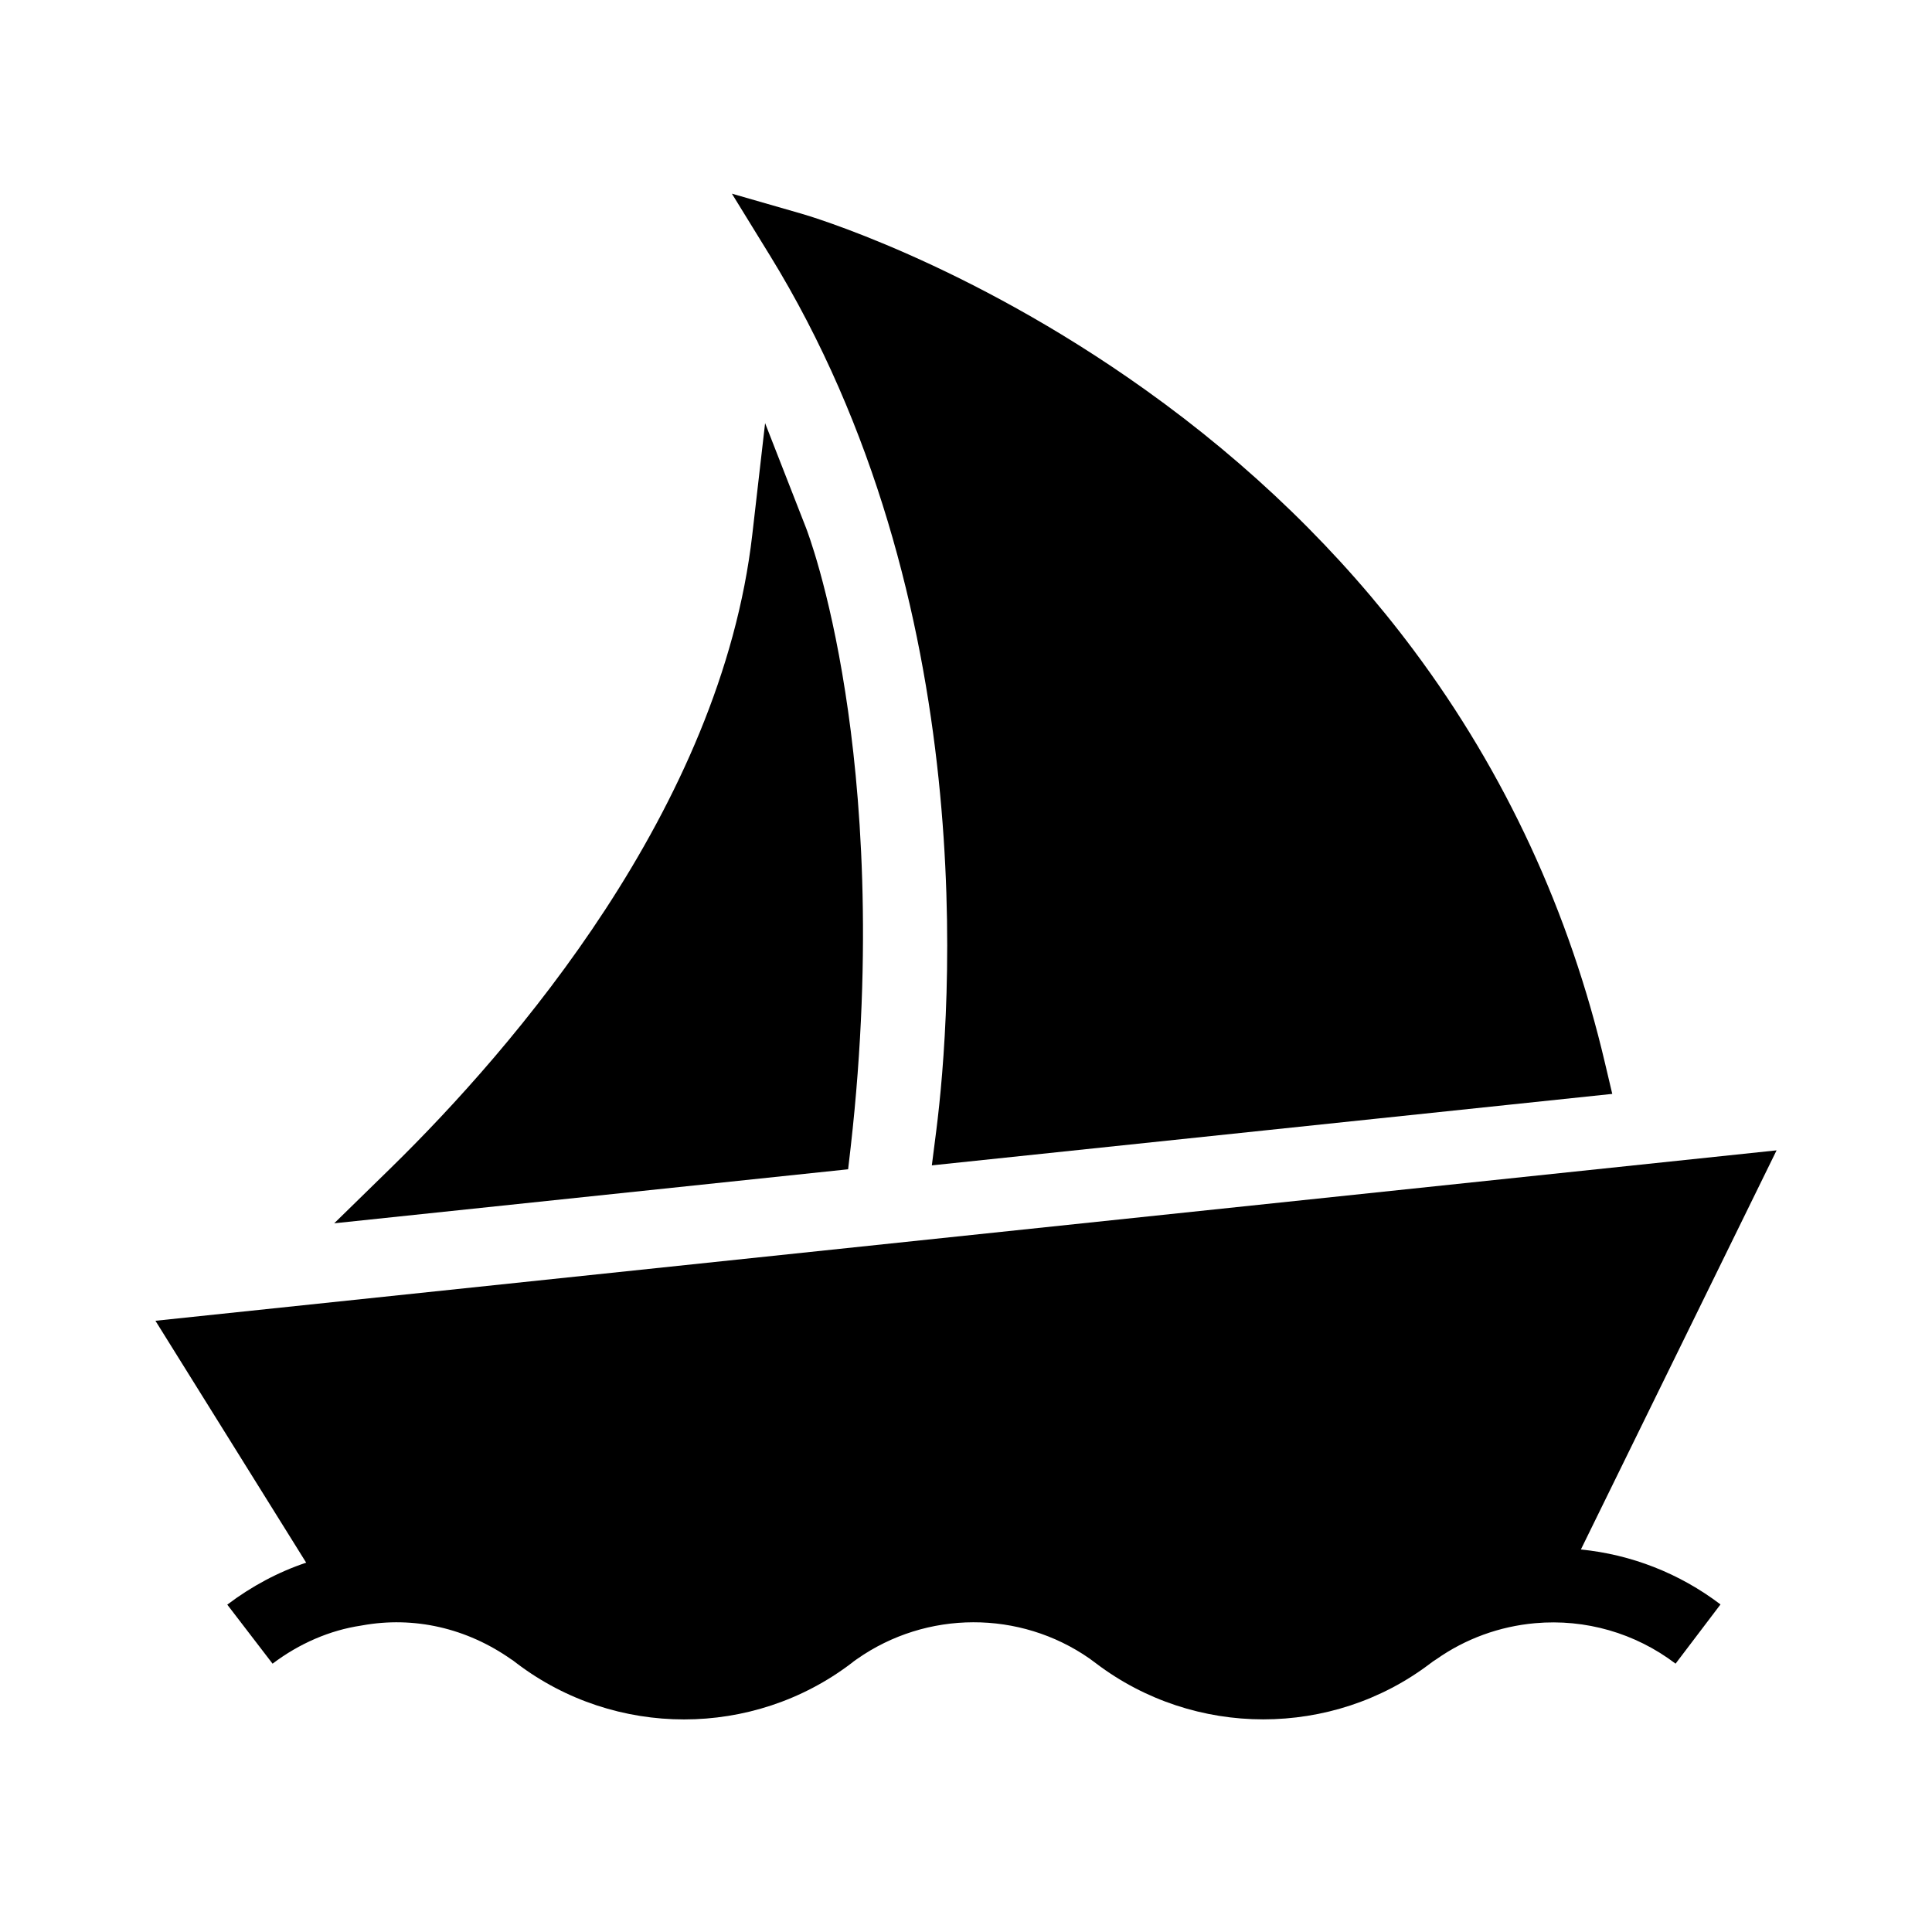
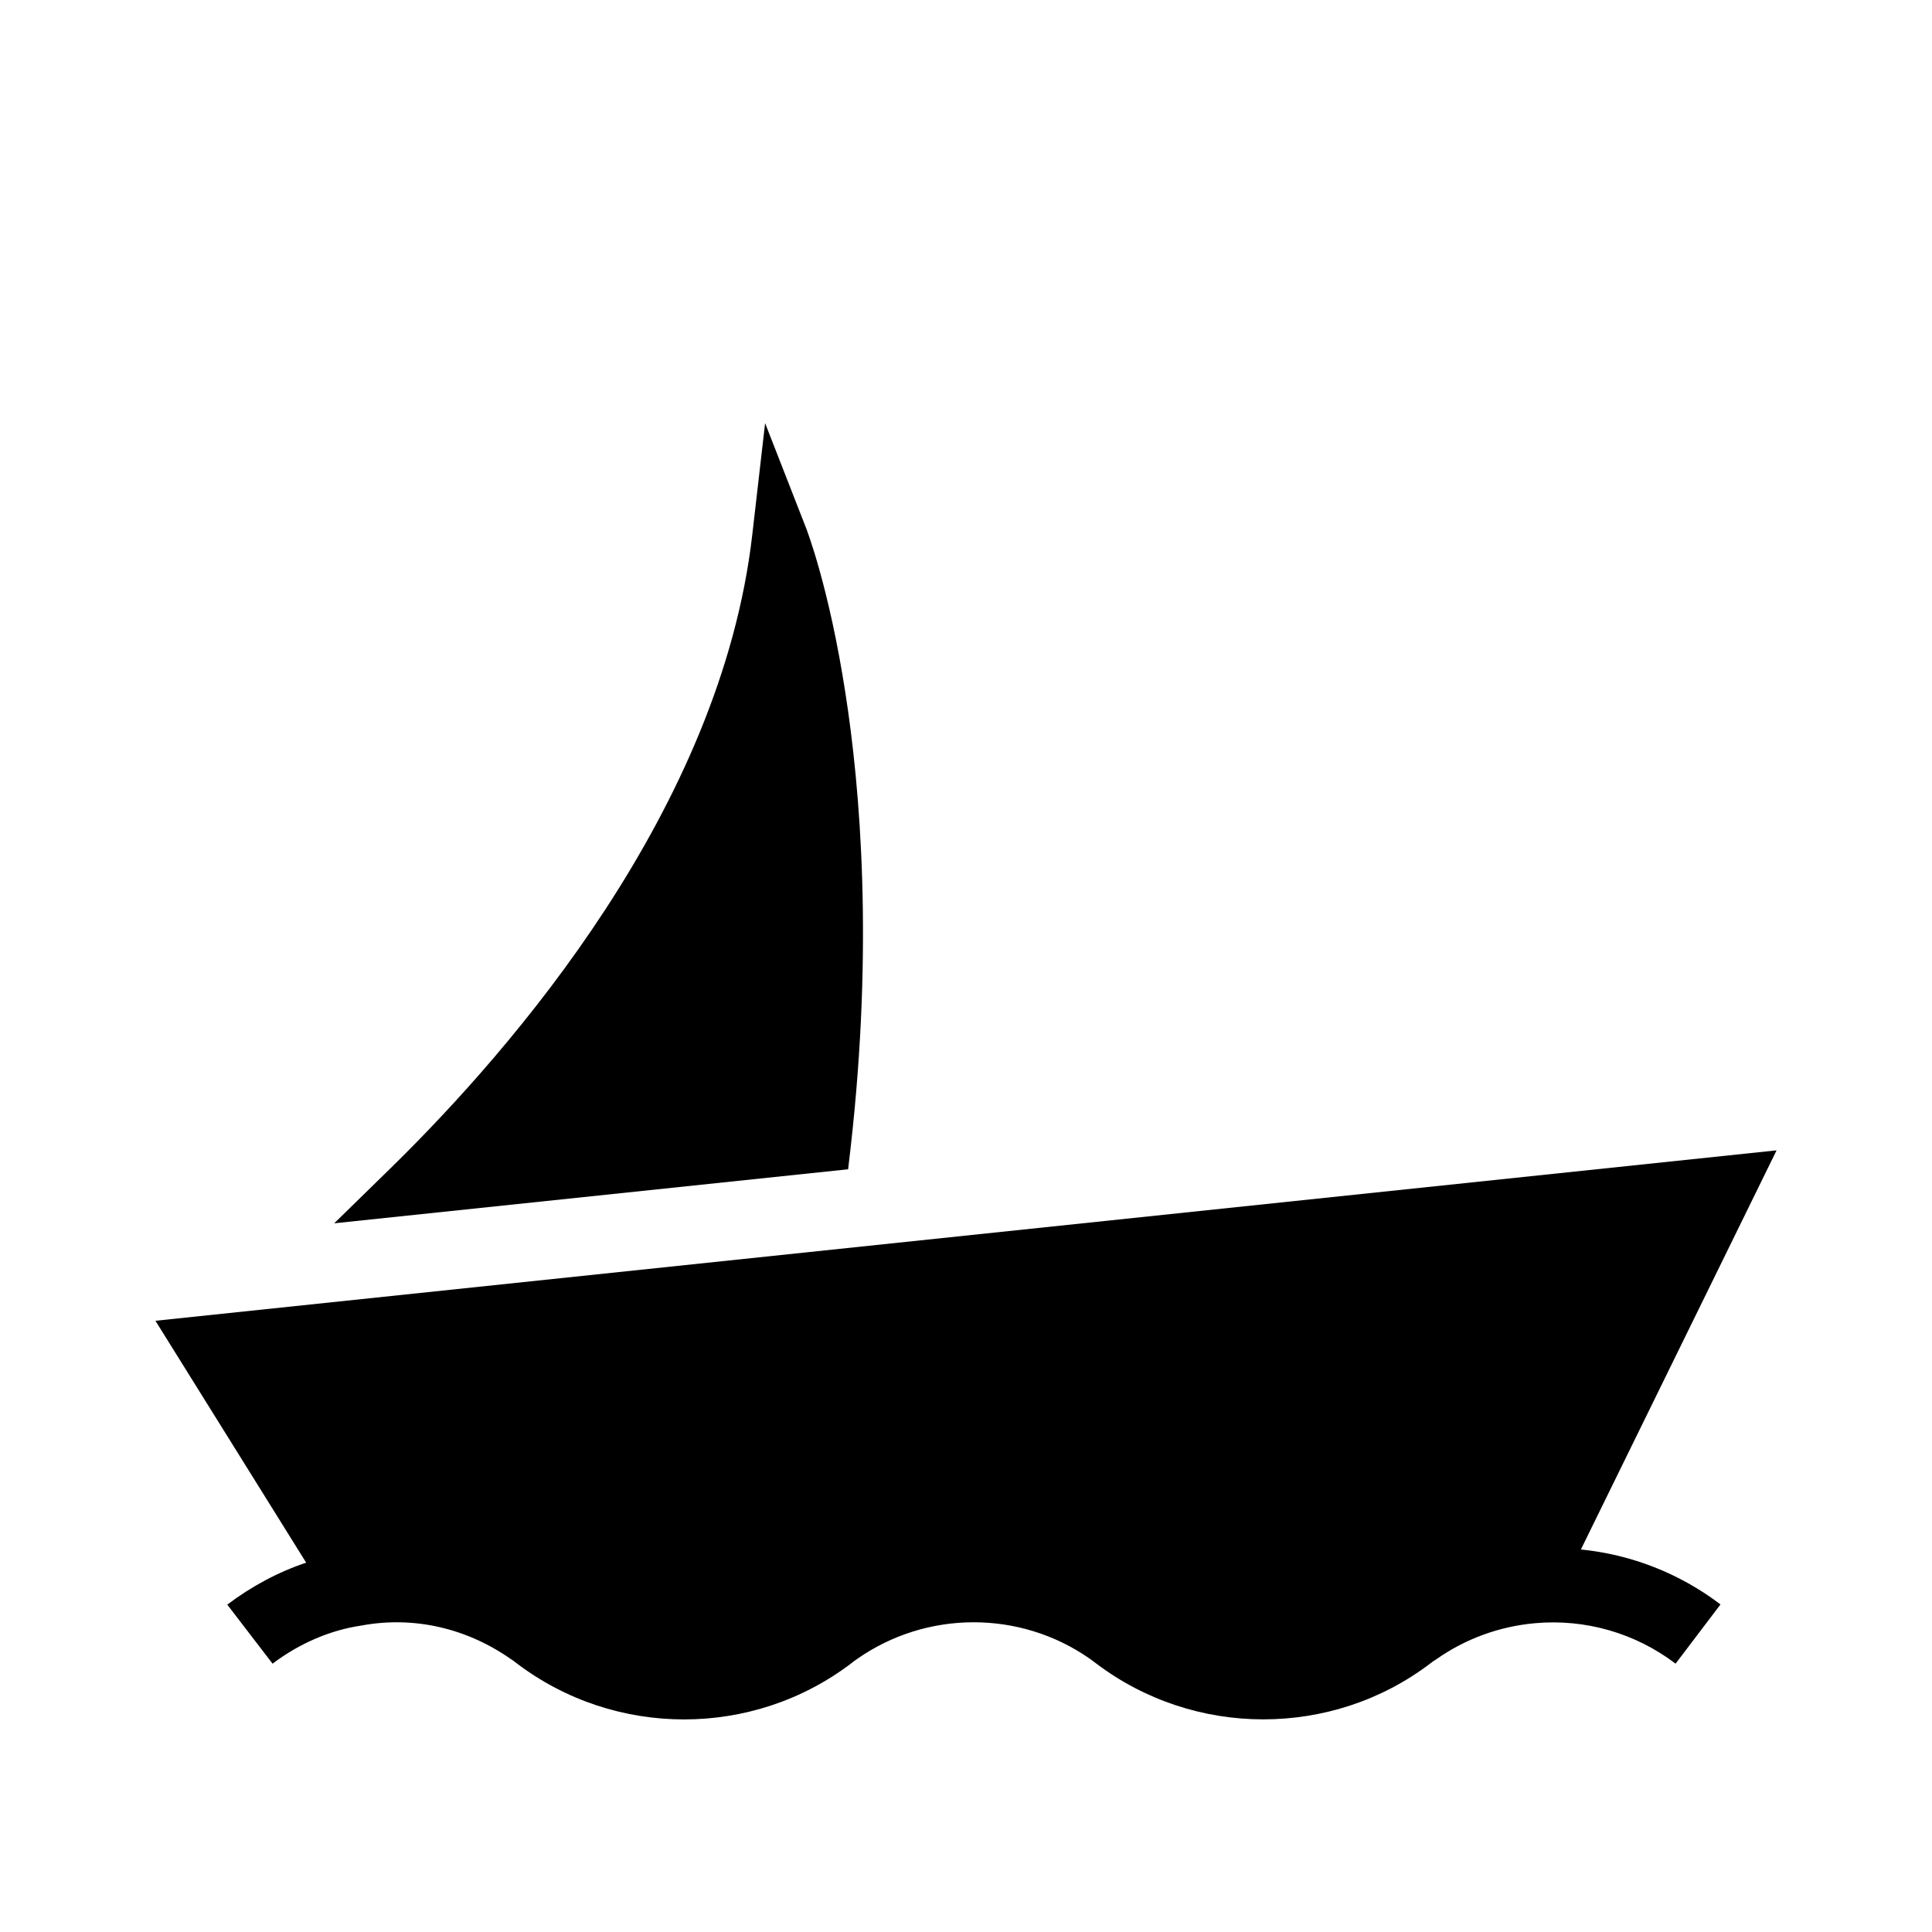
<svg xmlns="http://www.w3.org/2000/svg" fill="#000000" width="800px" height="800px" version="1.1" viewBox="144 144 512 512">
  <g>
    <path d="m368.76 453.87-136.19 14.316 15.152-14.809c32.129-31.488 87.332-95.105 95.645-167.72l3.394-29.52 10.824 27.699c0.246 0.641 6.102 15.742 10.43 43.641 3.984 25.484 7.477 67.059 1.426 120.54z" />
    <path d="m562.95 554.63c13.332 1.328 26.125 6.297 37 14.562l-11.906 15.695c-10.676-8.117-23.91-11.906-37.195-10.727-9.445 0.836-18.5 4.133-26.176 9.543-0.297 0.195-0.641 0.441-0.984 0.641-0.051 0-0.051 0.051-0.051 0.051l-0.543 0.395c-13.039 9.938-28.684 14.859-44.328 14.859s-31.293-4.969-44.328-14.859l-1.723-1.277c-18.449-12.84-43.148-12.793-61.598 0.148-0.246 0.195-0.543 0.395-0.836 0.59l-0.688 0.543c-26.074 19.828-62.535 19.828-88.66 0l-0.836-0.641c-0.195-0.148-0.395-0.297-0.59-0.395-11.809-8.316-25.828-11.512-39.559-9.004l-0.297 0.051c-8.215 1.23-16.336 4.723-23.418 10.086l-12.004-15.648c6.445-4.871 13.531-8.66 20.91-11.121l-39.949-64.105 429.62-45.164z" />
-     <path d="m347.95 211.56-9.988-16.234 18.301 5.266c1.77 0.492 43.738 12.793 91.168 46.641 27.949 19.922 51.906 43.195 71.242 69.125 24.254 32.52 41.277 69.324 50.676 109.42l1.918 8.117-180.32 18.941 1.18-9.25c3.941-31.145 12.402-140.07-44.176-232.03z" />
  </g>
</svg>